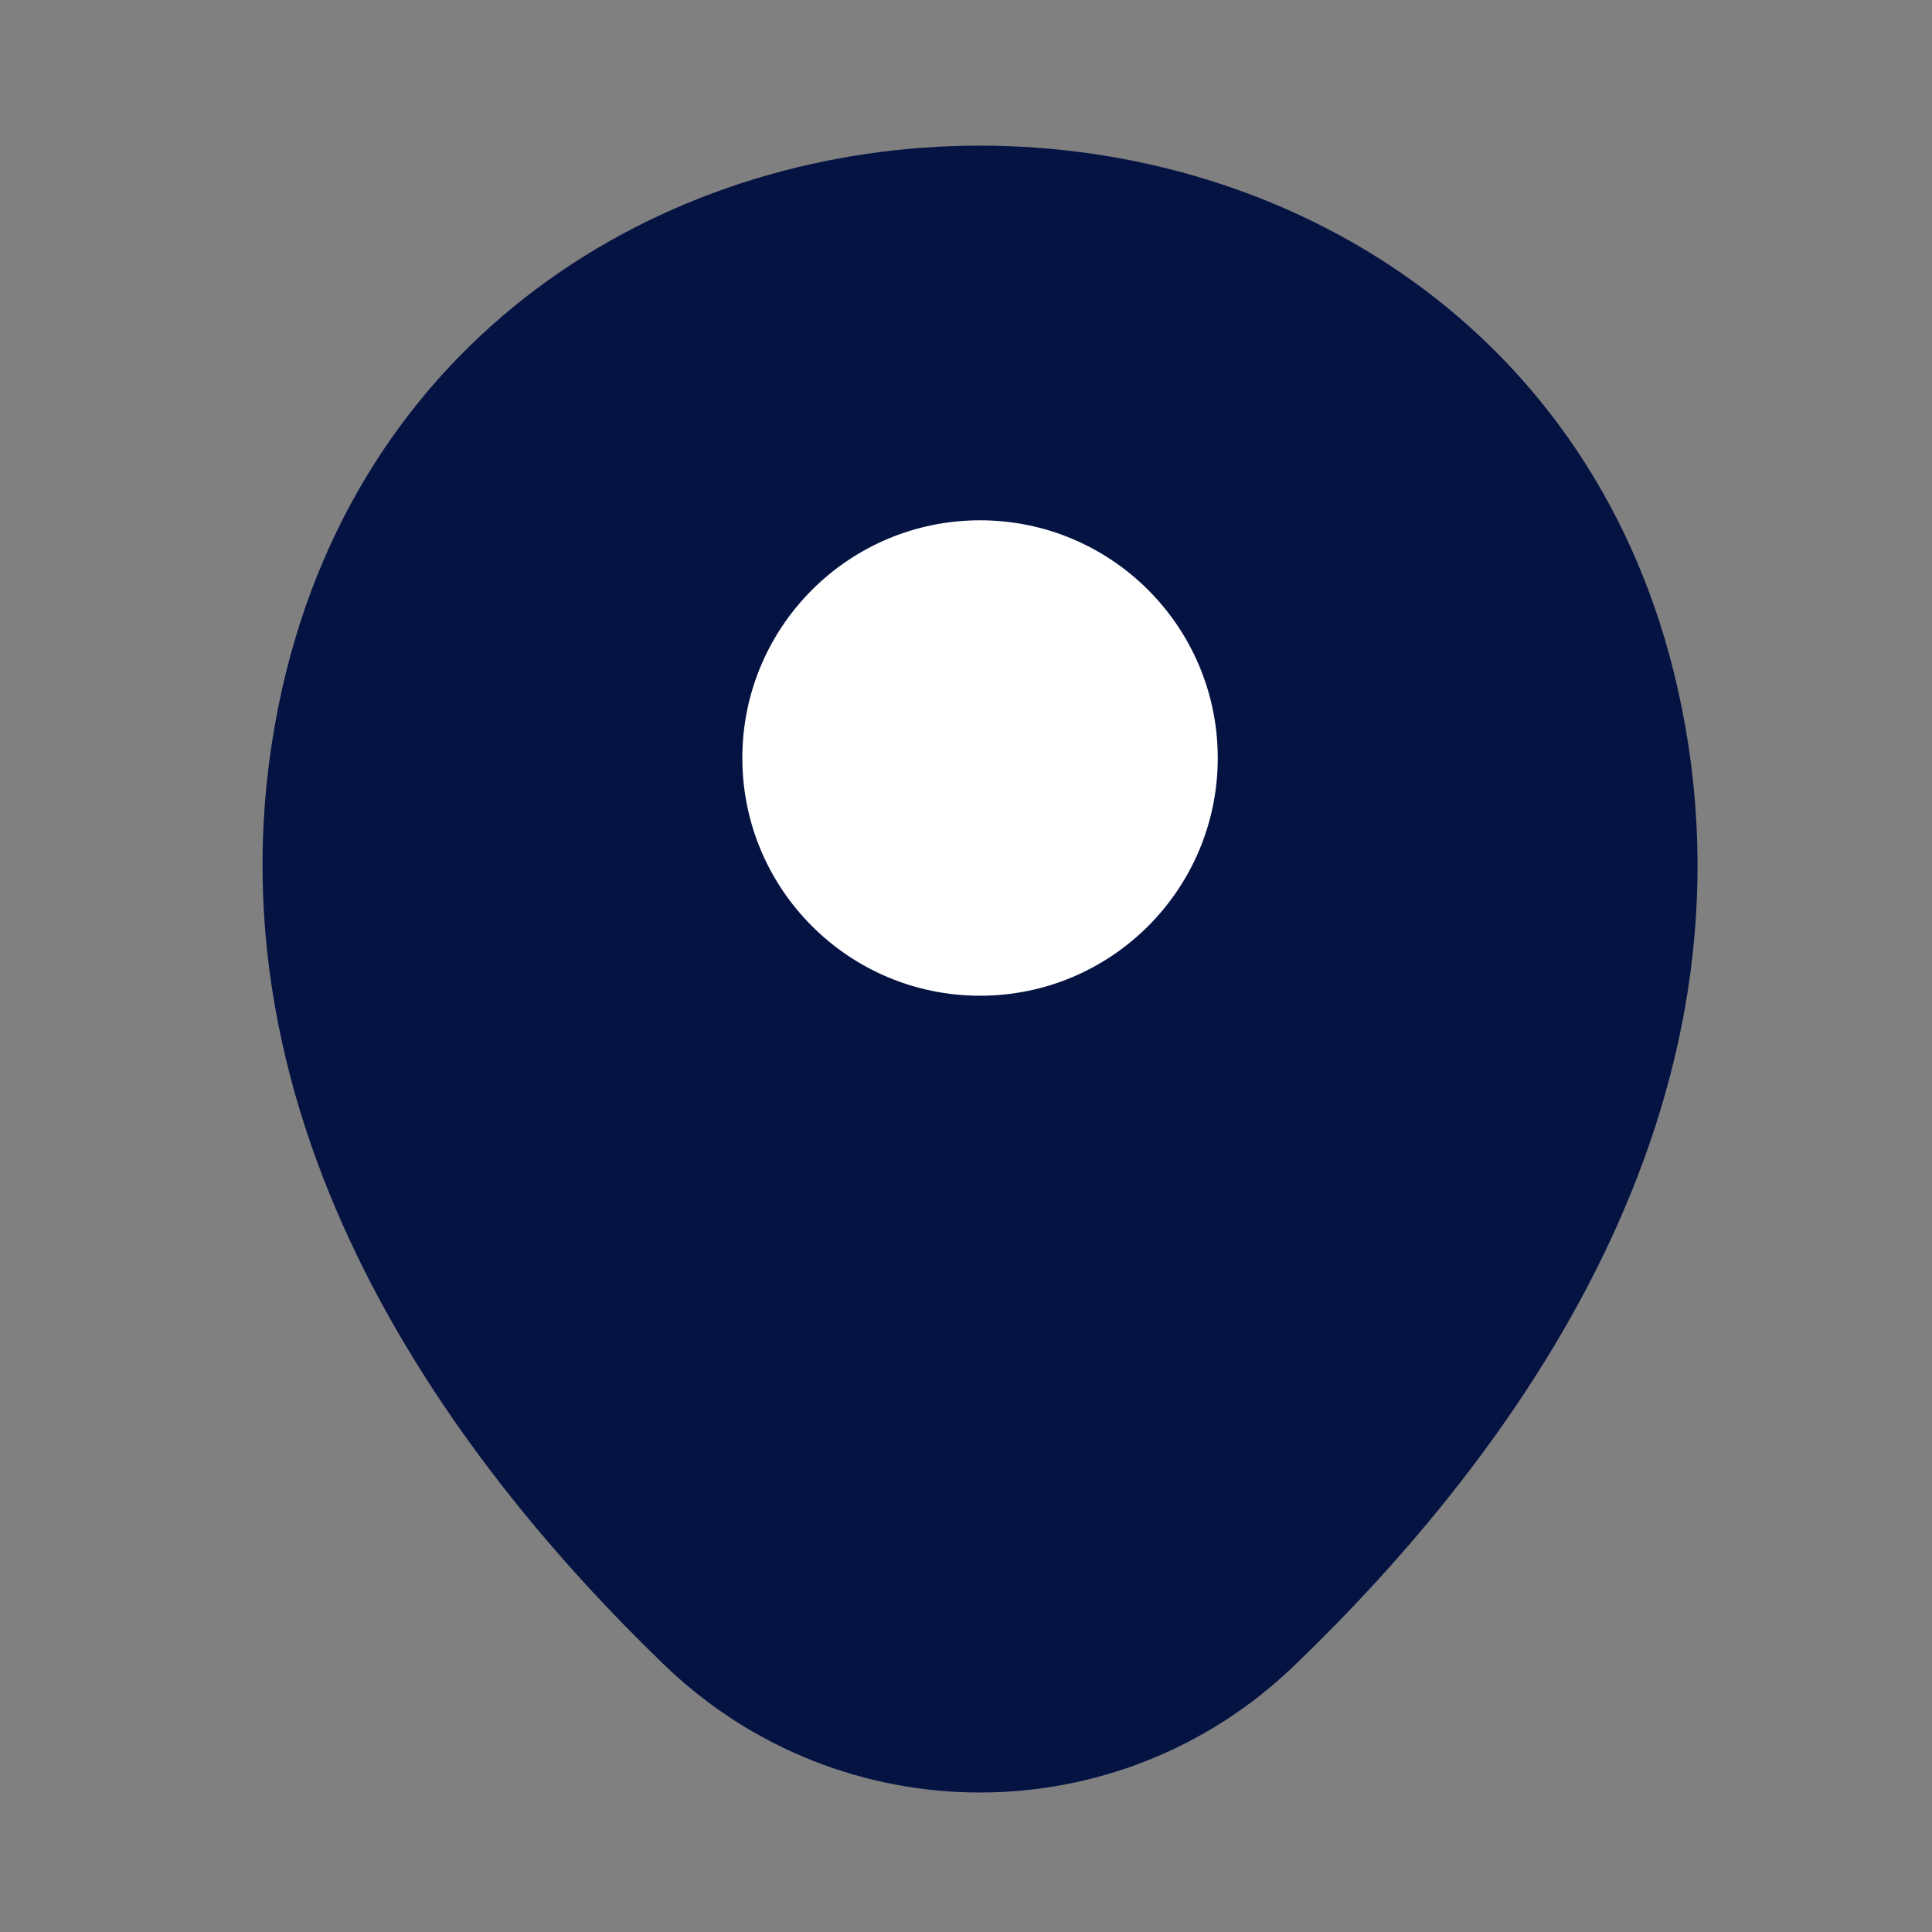
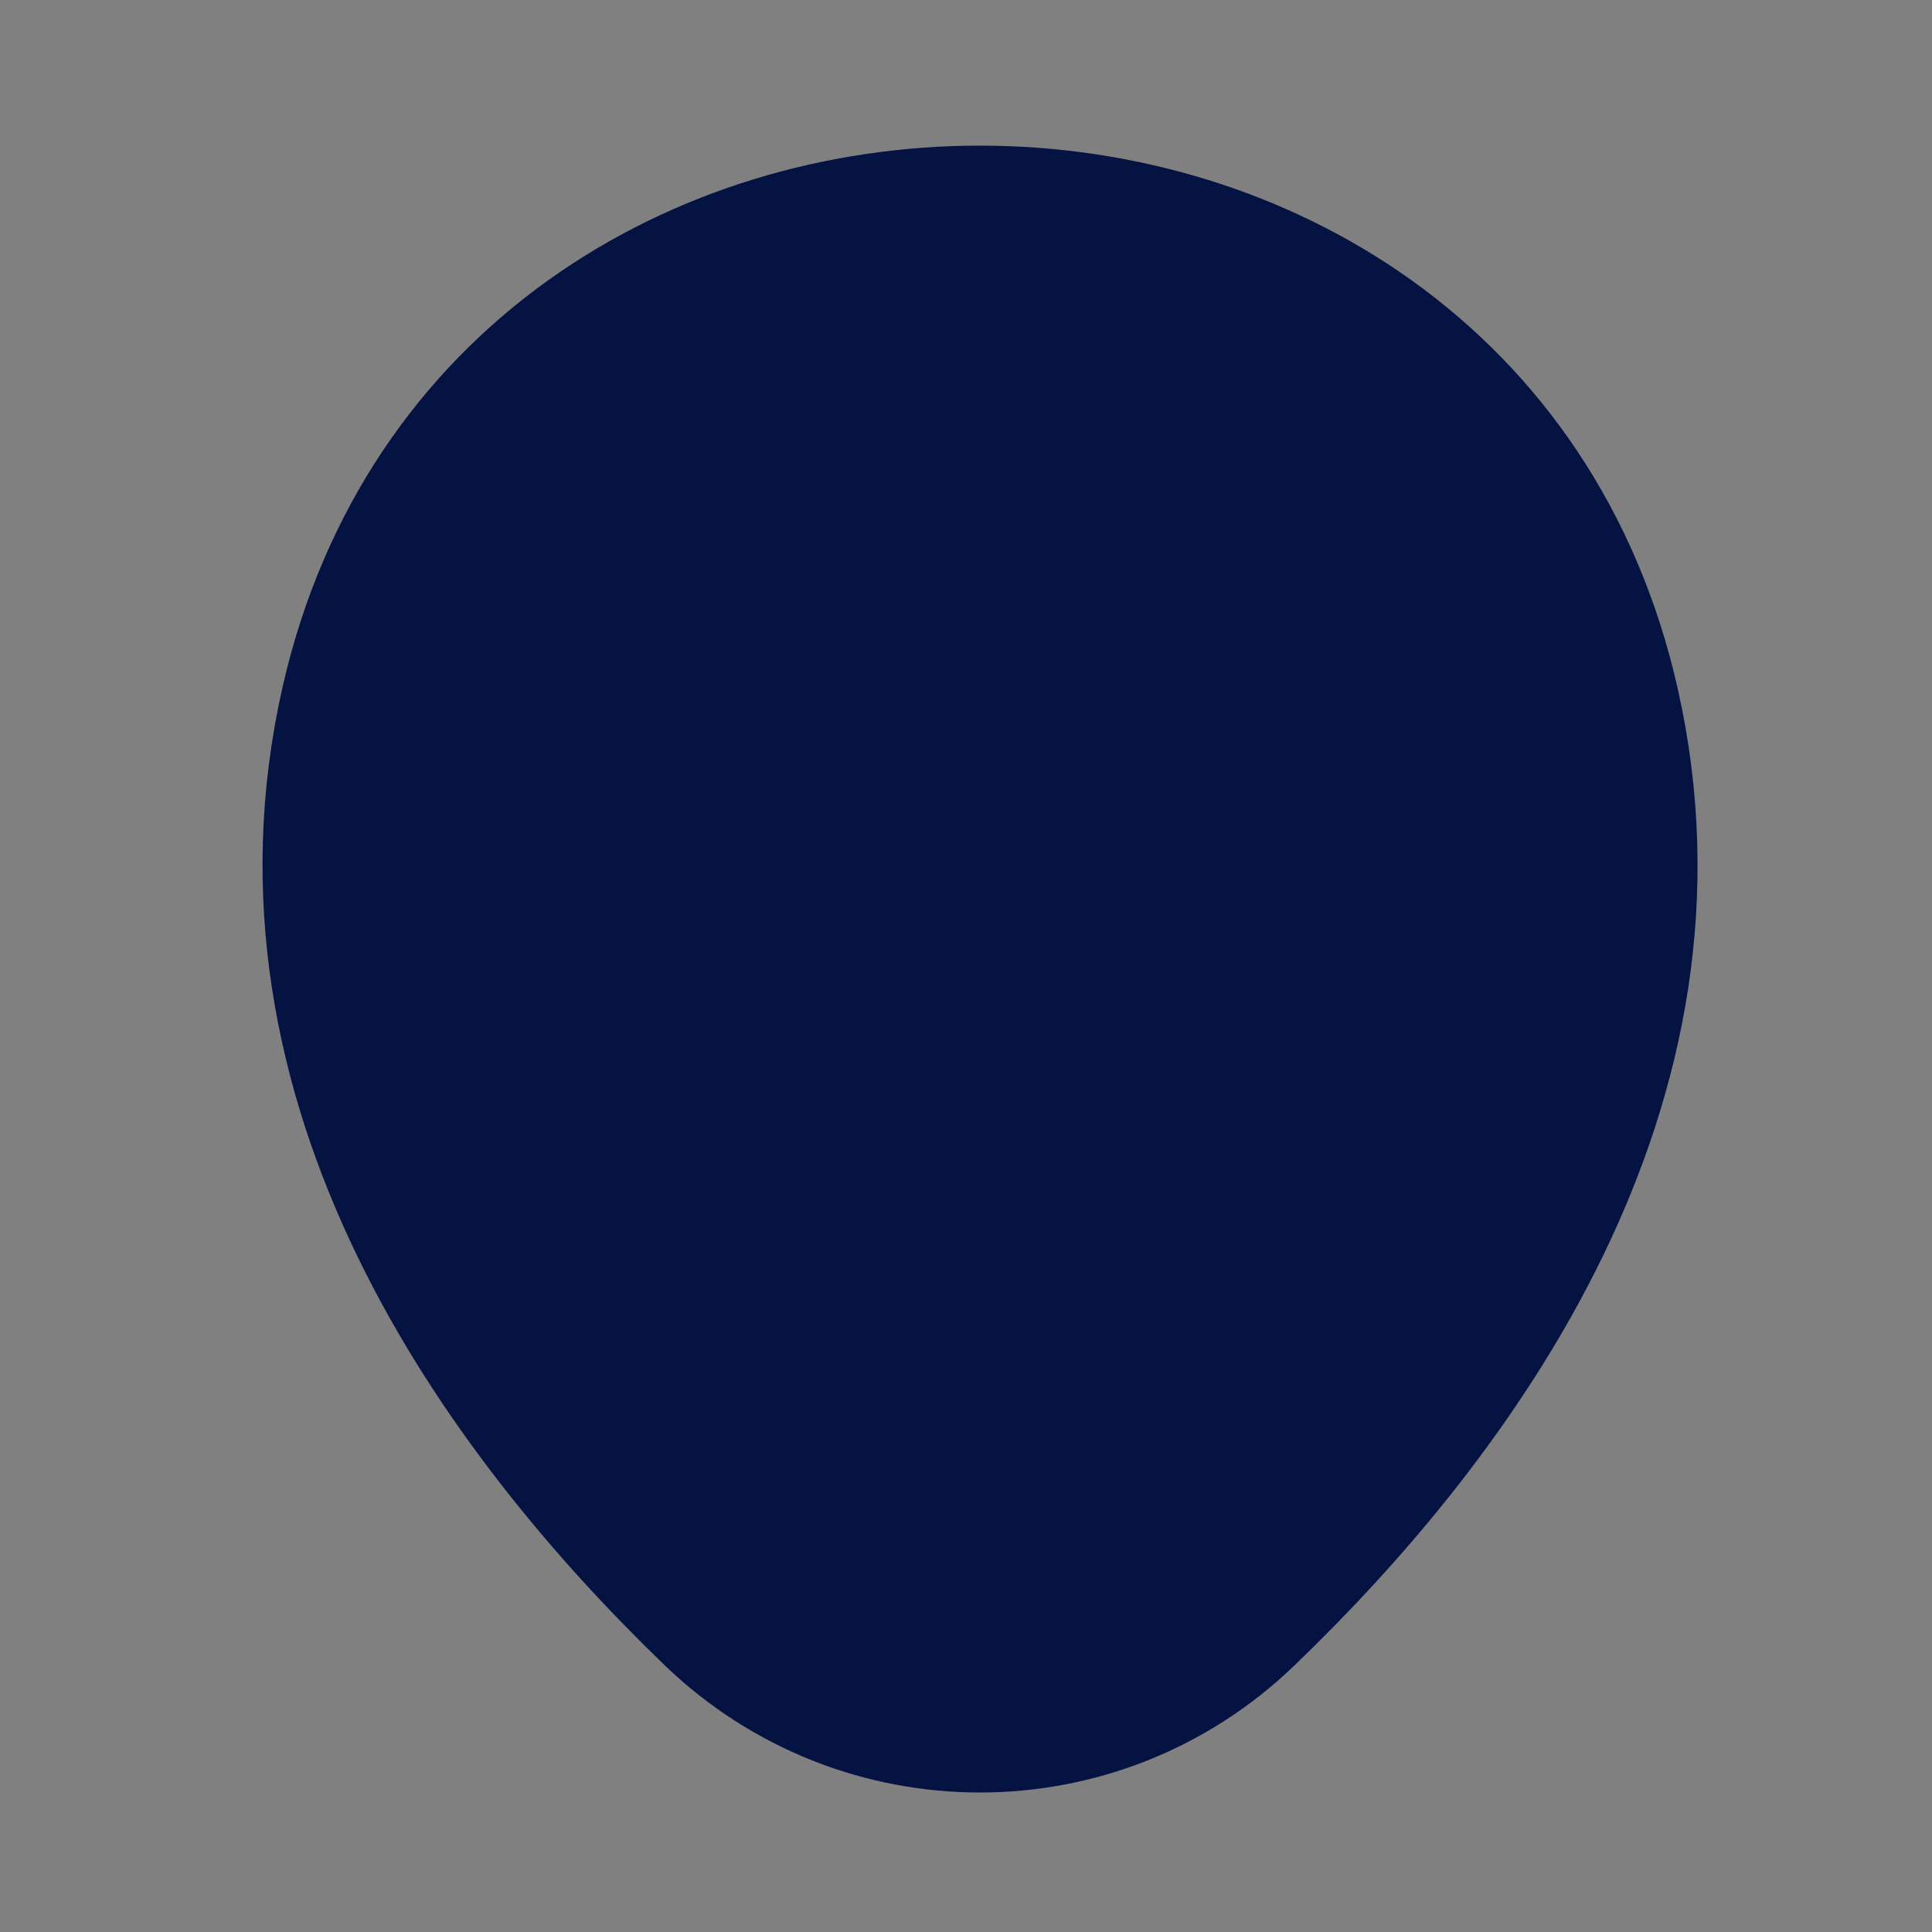
<svg xmlns="http://www.w3.org/2000/svg" width="26" height="26" viewBox="0 0 26 26" fill="none">
  <rect x="0" y="0" width="26" height="26" fill="#808080" stroke="none" />
-   <path d="M13.189 14.526C14.976 14.526 16.424 13.078 16.424 11.292C16.424 9.506 14.976 8.058 13.189 8.058C11.403 8.058 9.955 9.506 9.955 11.292C9.955 13.078 11.403 14.526 13.189 14.526Z" fill="#051343" stroke="#051343" stroke-width="1.435" />
  <path d="M4.502 9.405C6.544 0.428 19.844 0.438 21.876 9.416C23.068 14.682 19.792 19.139 16.921 21.897C14.837 23.908 11.54 23.908 9.446 21.897C6.585 19.139 3.31 14.671 4.502 9.405Z" fill="#051343" stroke="#051343" stroke-width="1.435" />
-   <circle cx="13.189" cy="10.201" r="3.199" fill="white" />
</svg>